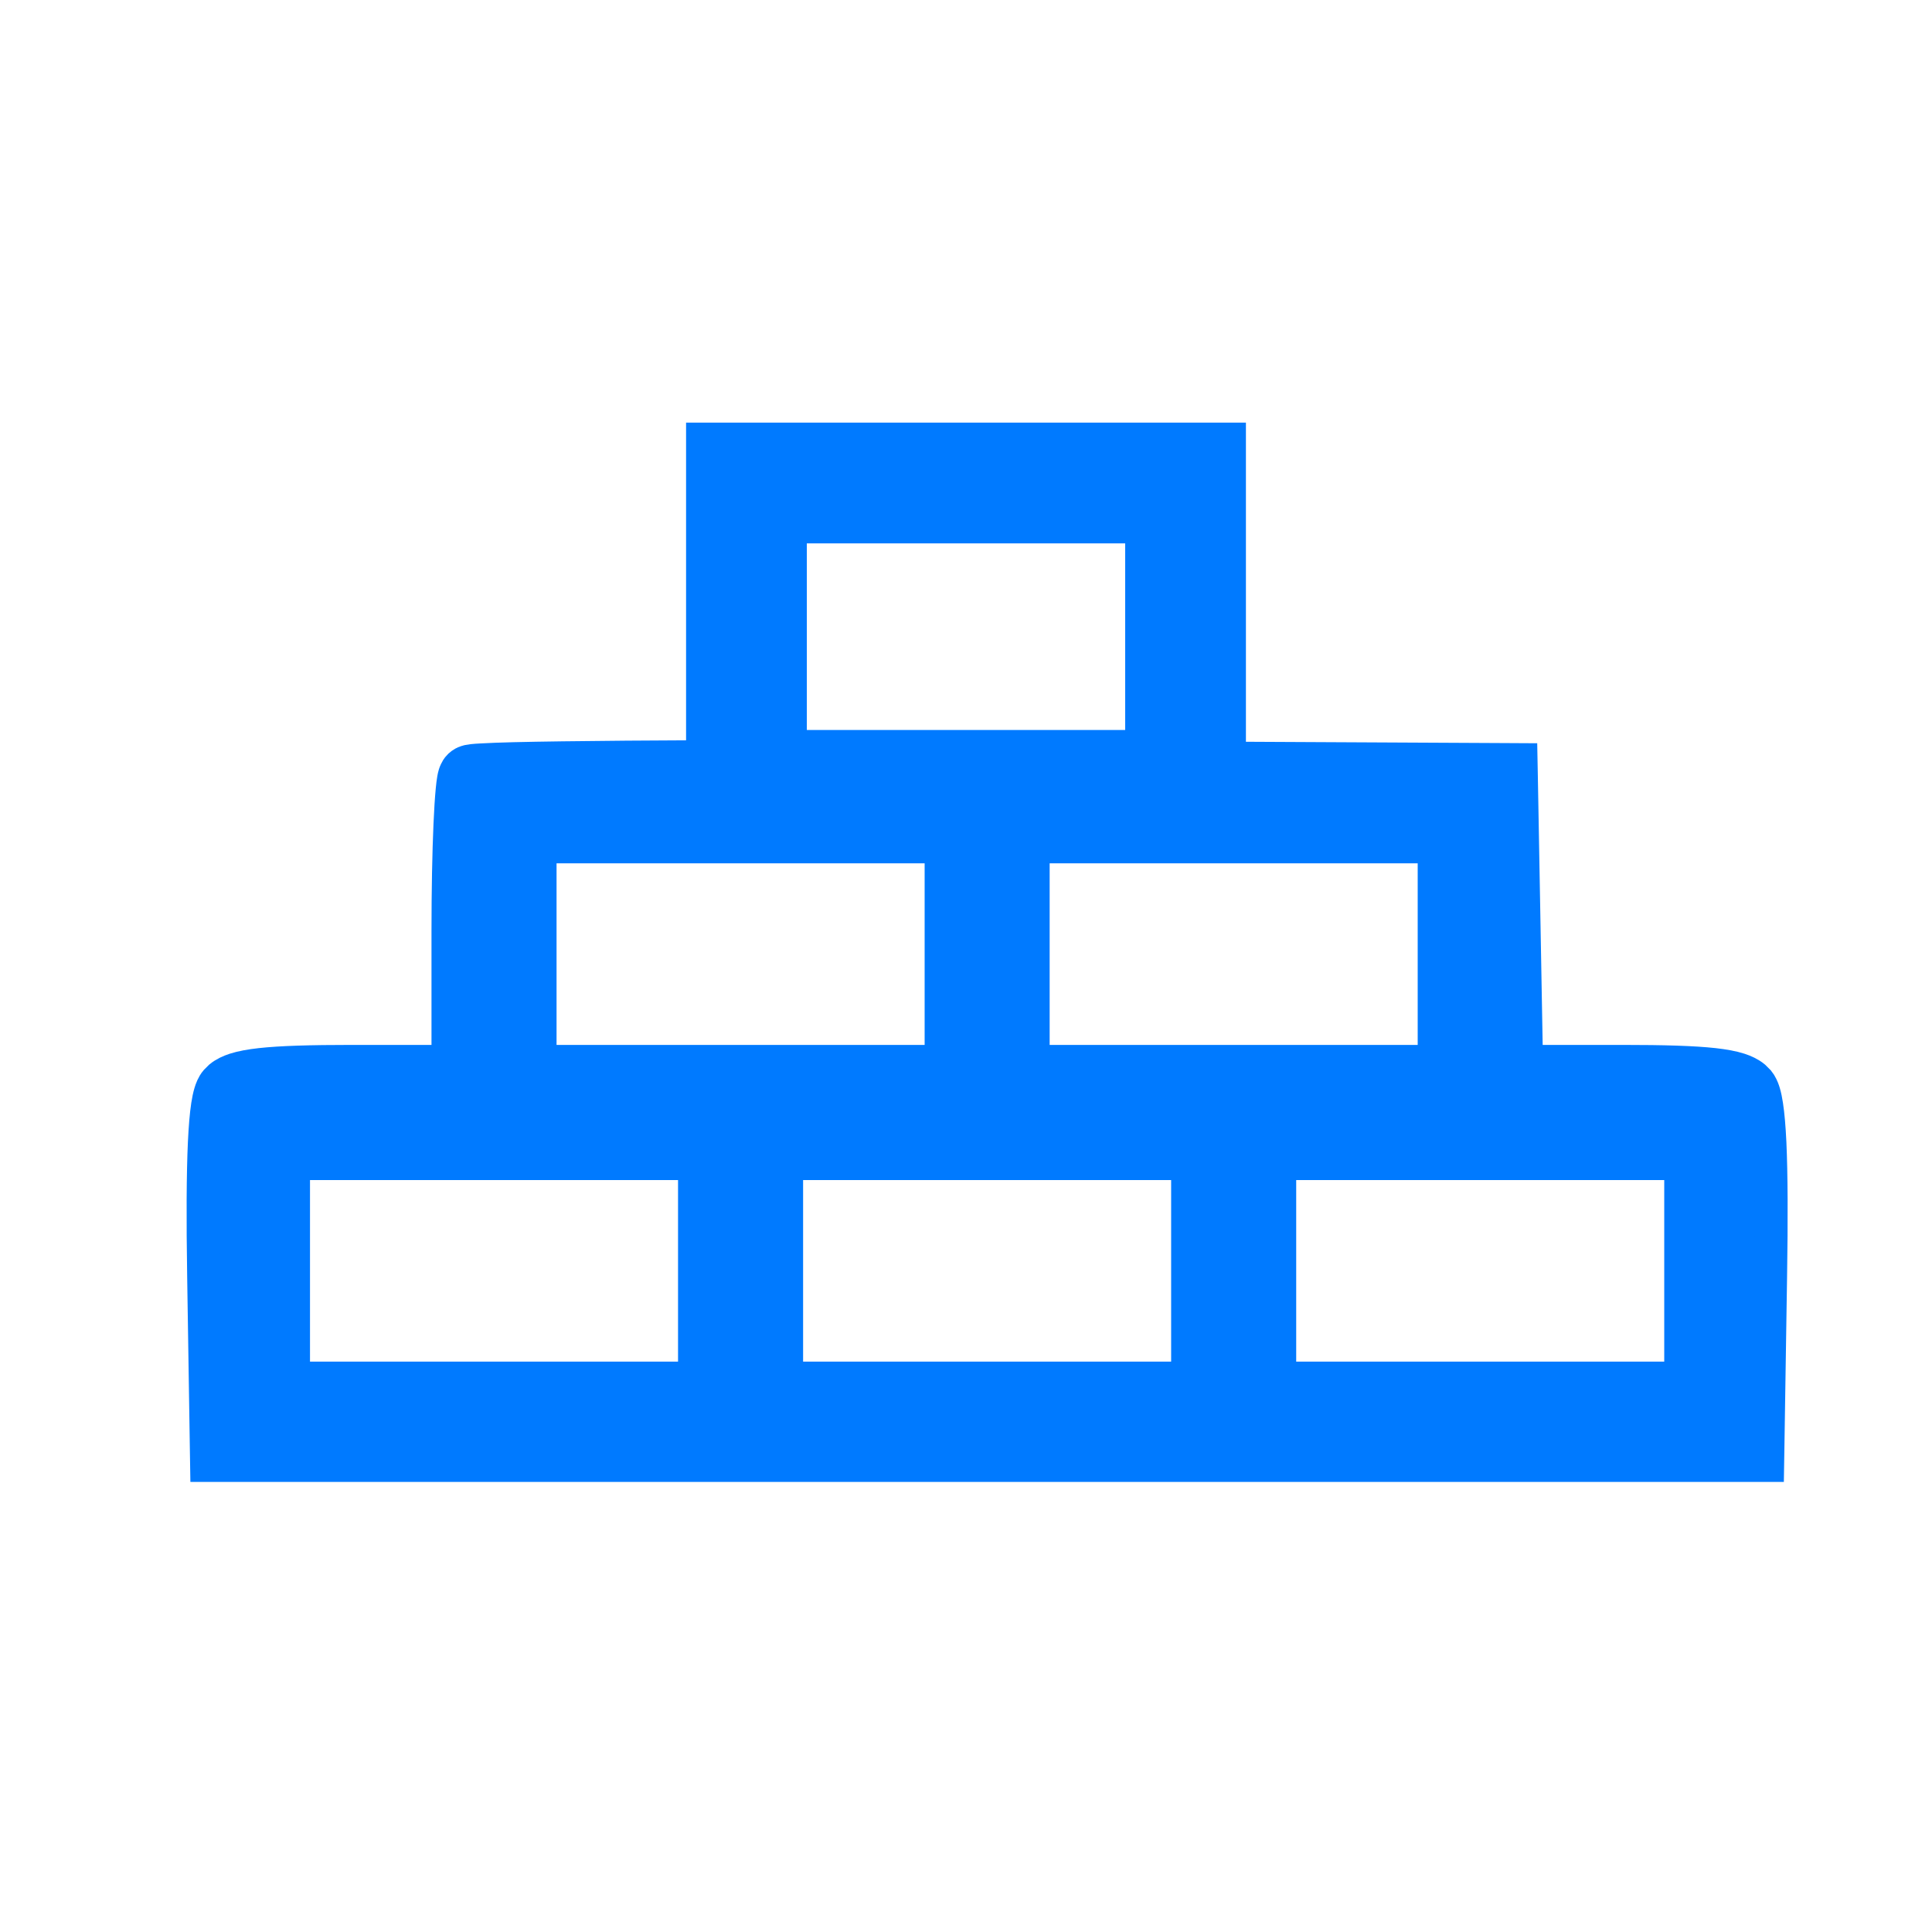
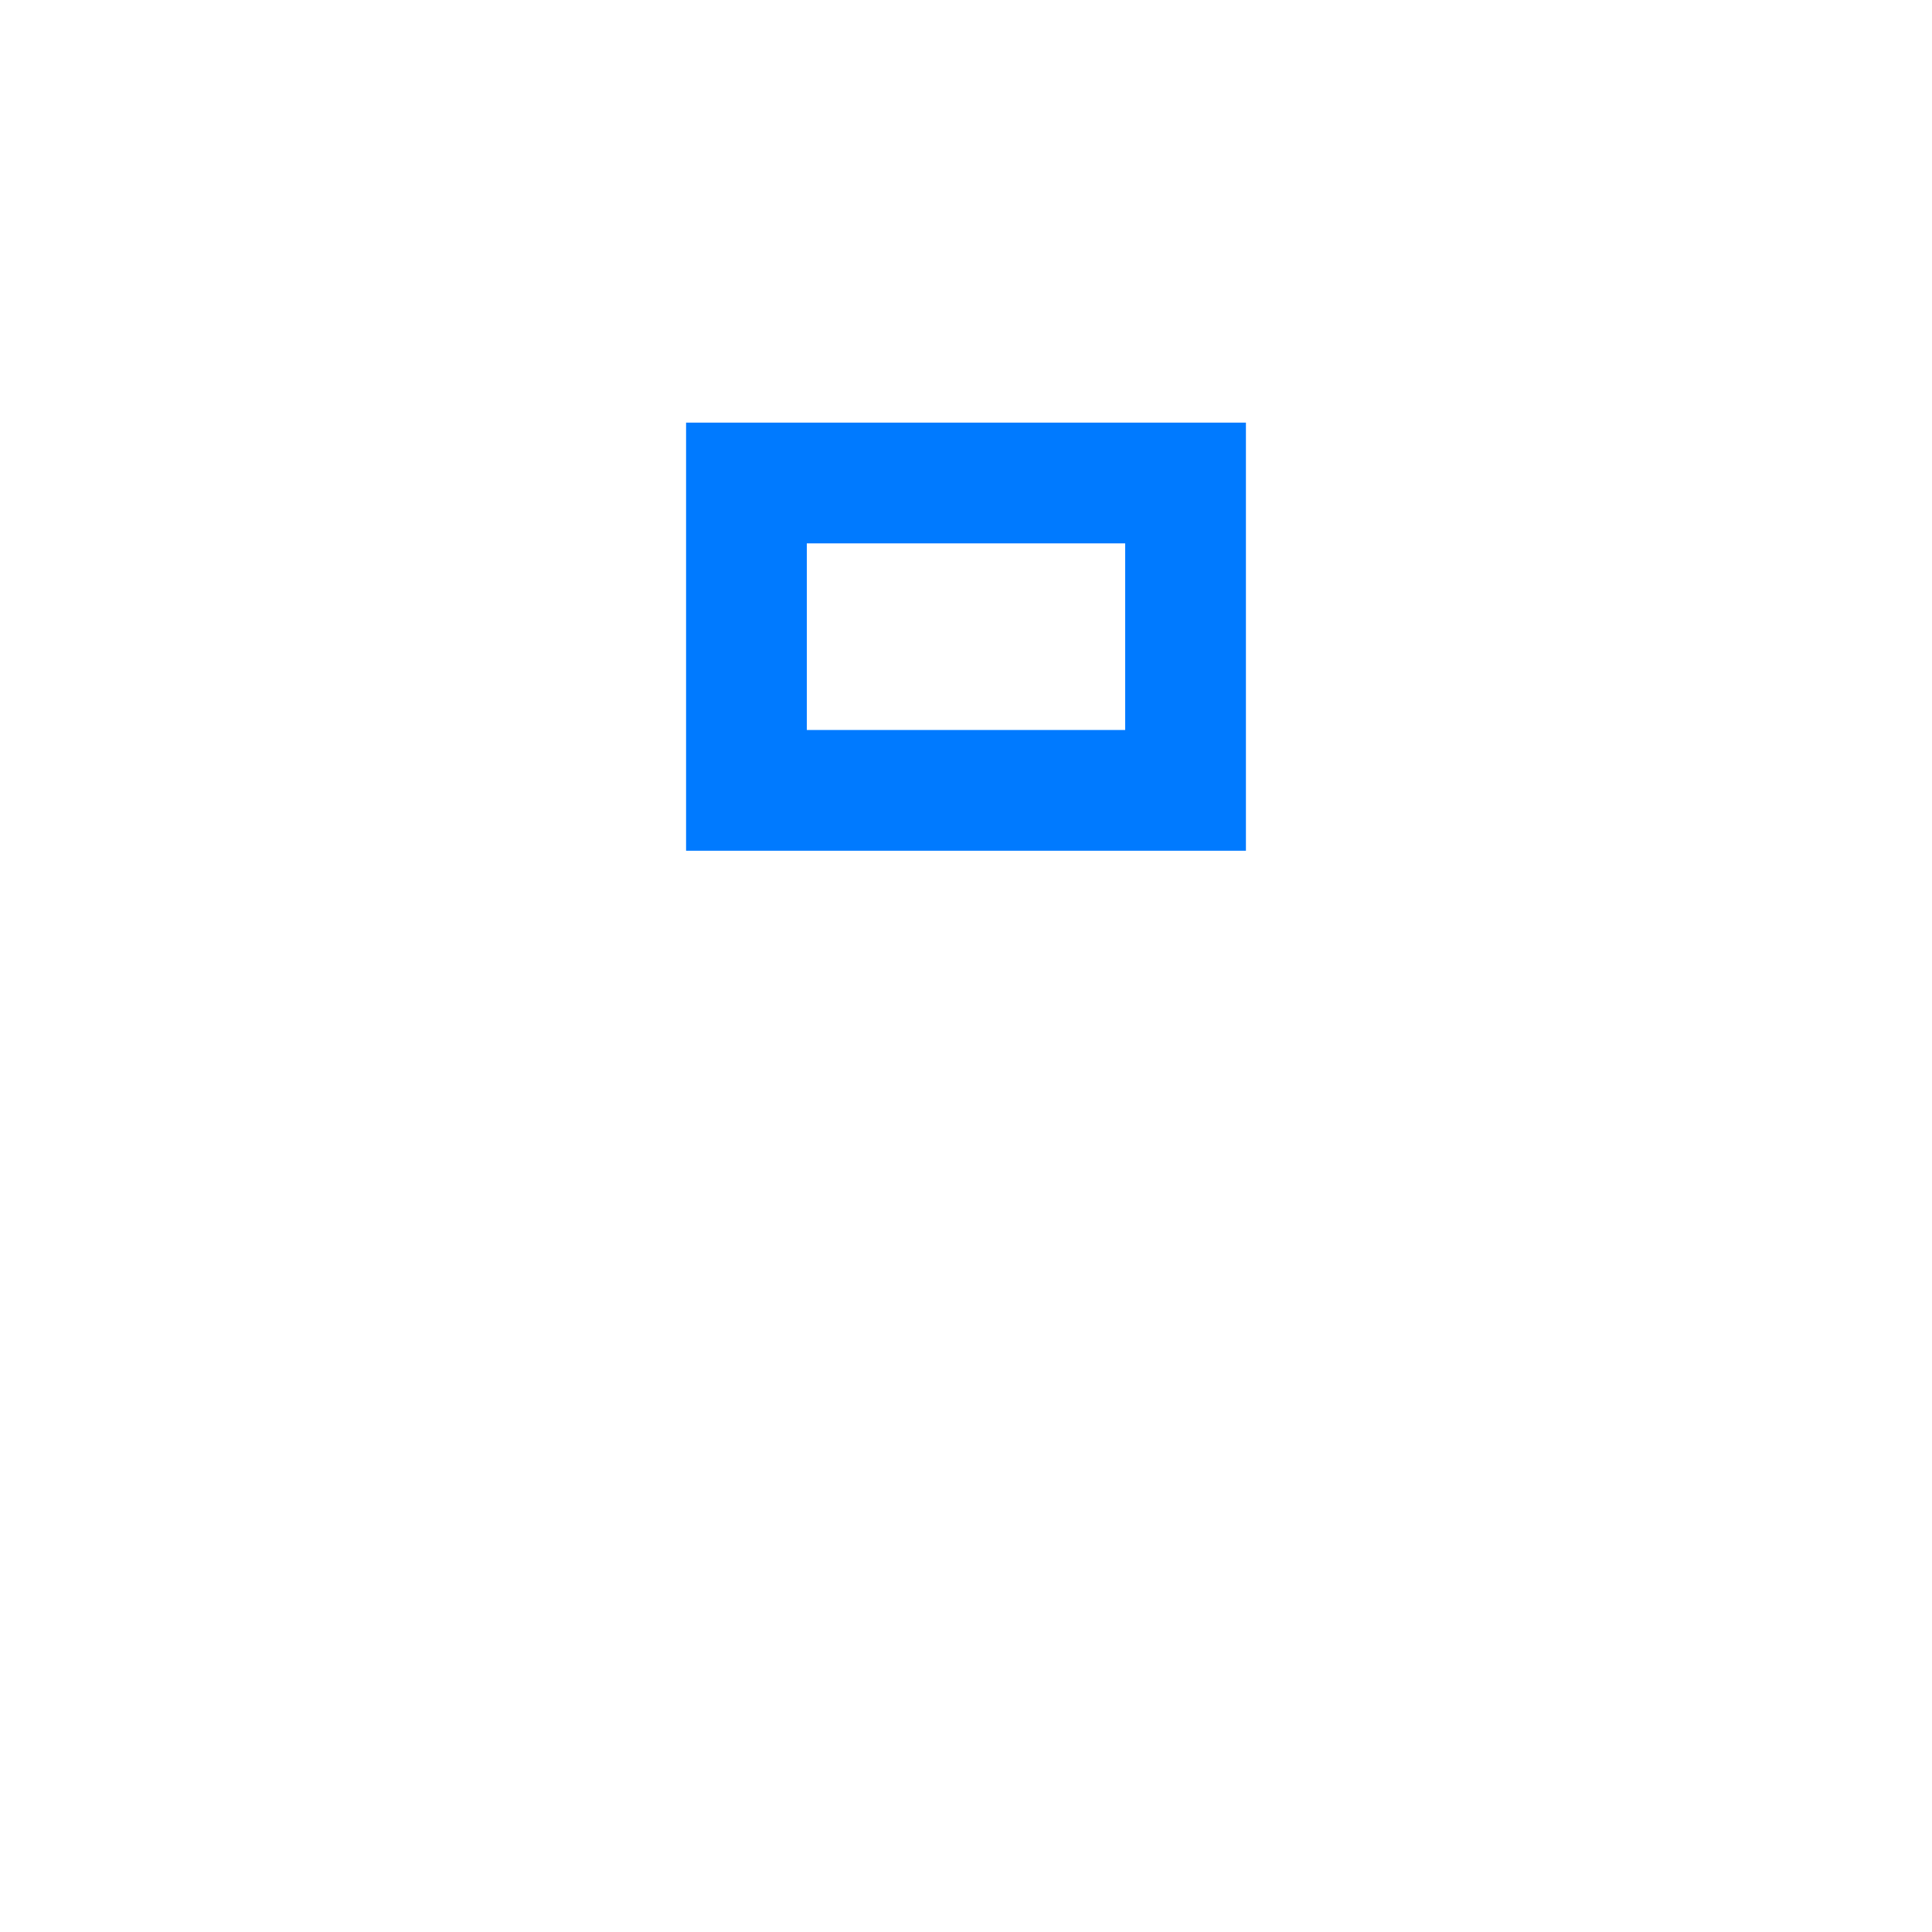
<svg xmlns="http://www.w3.org/2000/svg" width="44" height="44" viewBox="0 0 44 44" fill="none">
-   <path d="M22.578 17.239L34.274 17.298L34.641 17.3L34.648 17.666L34.71 21.104L34.765 24.172H36.946C37.894 24.172 38.567 24.192 39.03 24.243C39.261 24.269 39.457 24.304 39.615 24.355C39.731 24.393 39.85 24.446 39.949 24.527L40.042 24.62L40.09 24.686C40.131 24.755 40.157 24.827 40.174 24.884C40.199 24.968 40.219 25.067 40.235 25.174C40.268 25.389 40.292 25.672 40.309 26.023C40.341 26.728 40.346 27.741 40.324 29.091L40.263 33.006L40.257 33.375H4.705L4.699 33.006L4.638 29.091C4.616 27.741 4.622 26.728 4.654 26.023C4.671 25.672 4.694 25.389 4.727 25.174C4.743 25.067 4.764 24.968 4.789 24.884C4.812 24.807 4.849 24.705 4.92 24.62L5.013 24.527C5.112 24.446 5.231 24.393 5.347 24.355C5.505 24.304 5.702 24.269 5.934 24.243C6.398 24.192 7.071 24.172 8.021 24.172H10.202V21.204C10.202 20.281 10.219 19.422 10.247 18.781C10.261 18.462 10.278 18.193 10.297 17.995C10.306 17.897 10.317 17.81 10.329 17.74C10.335 17.706 10.343 17.668 10.354 17.631C10.36 17.613 10.369 17.588 10.382 17.561C10.392 17.539 10.416 17.49 10.463 17.443L10.515 17.4C10.565 17.365 10.61 17.351 10.617 17.349C10.642 17.34 10.665 17.336 10.679 17.333C10.707 17.327 10.738 17.323 10.765 17.32C10.82 17.314 10.892 17.309 10.977 17.305C11.149 17.295 11.394 17.286 11.701 17.278C12.316 17.263 13.194 17.252 14.269 17.243C16.418 17.226 19.361 17.223 22.578 17.239ZM29.145 31.385H38.277V26.5H29.145V31.385ZM17.915 31.385H27.047V26.5H17.915V31.385ZM6.685 31.385H15.817V26.5H6.685V31.385ZM23.53 24.172H32.662V19.287H23.53V24.172ZM12.3 24.172H21.433V19.287H12.3V24.172Z" fill="#007AFF" stroke="#007AFF" stroke-width="0.75" />
  <rect x="17" y="11" width="10" height="7" stroke="#007AFF" stroke-width="2.75" />
</svg>